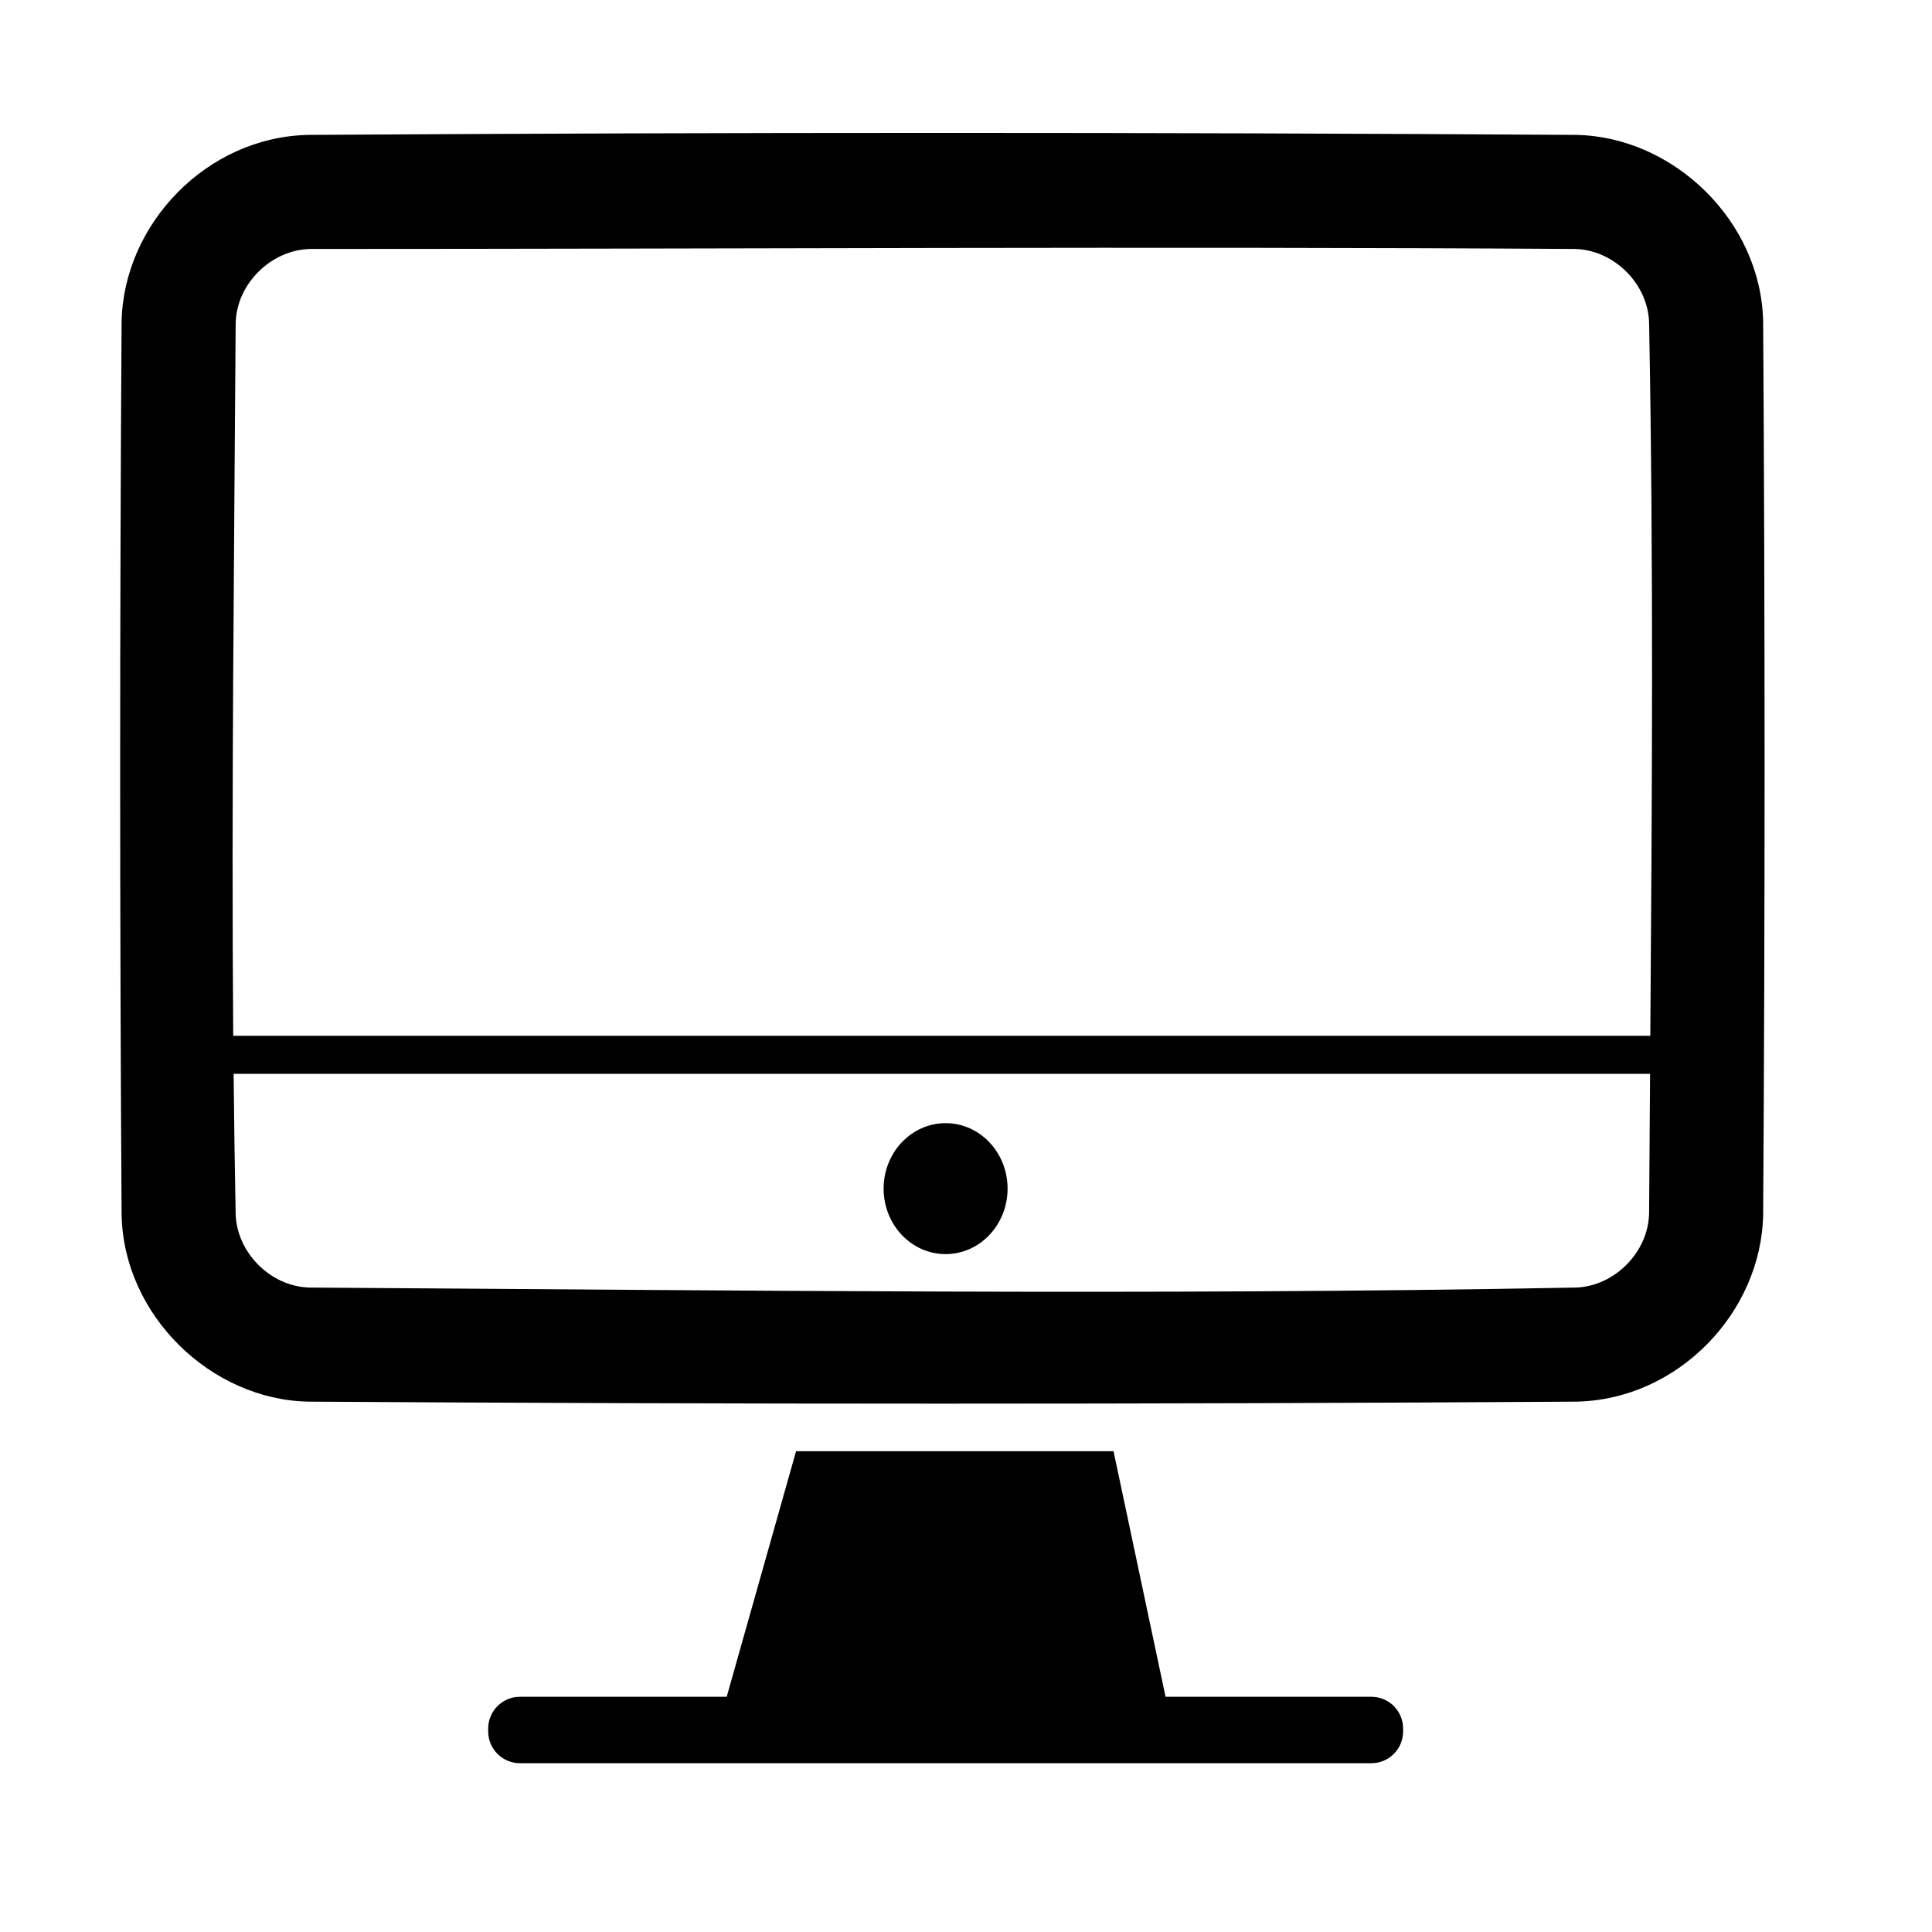
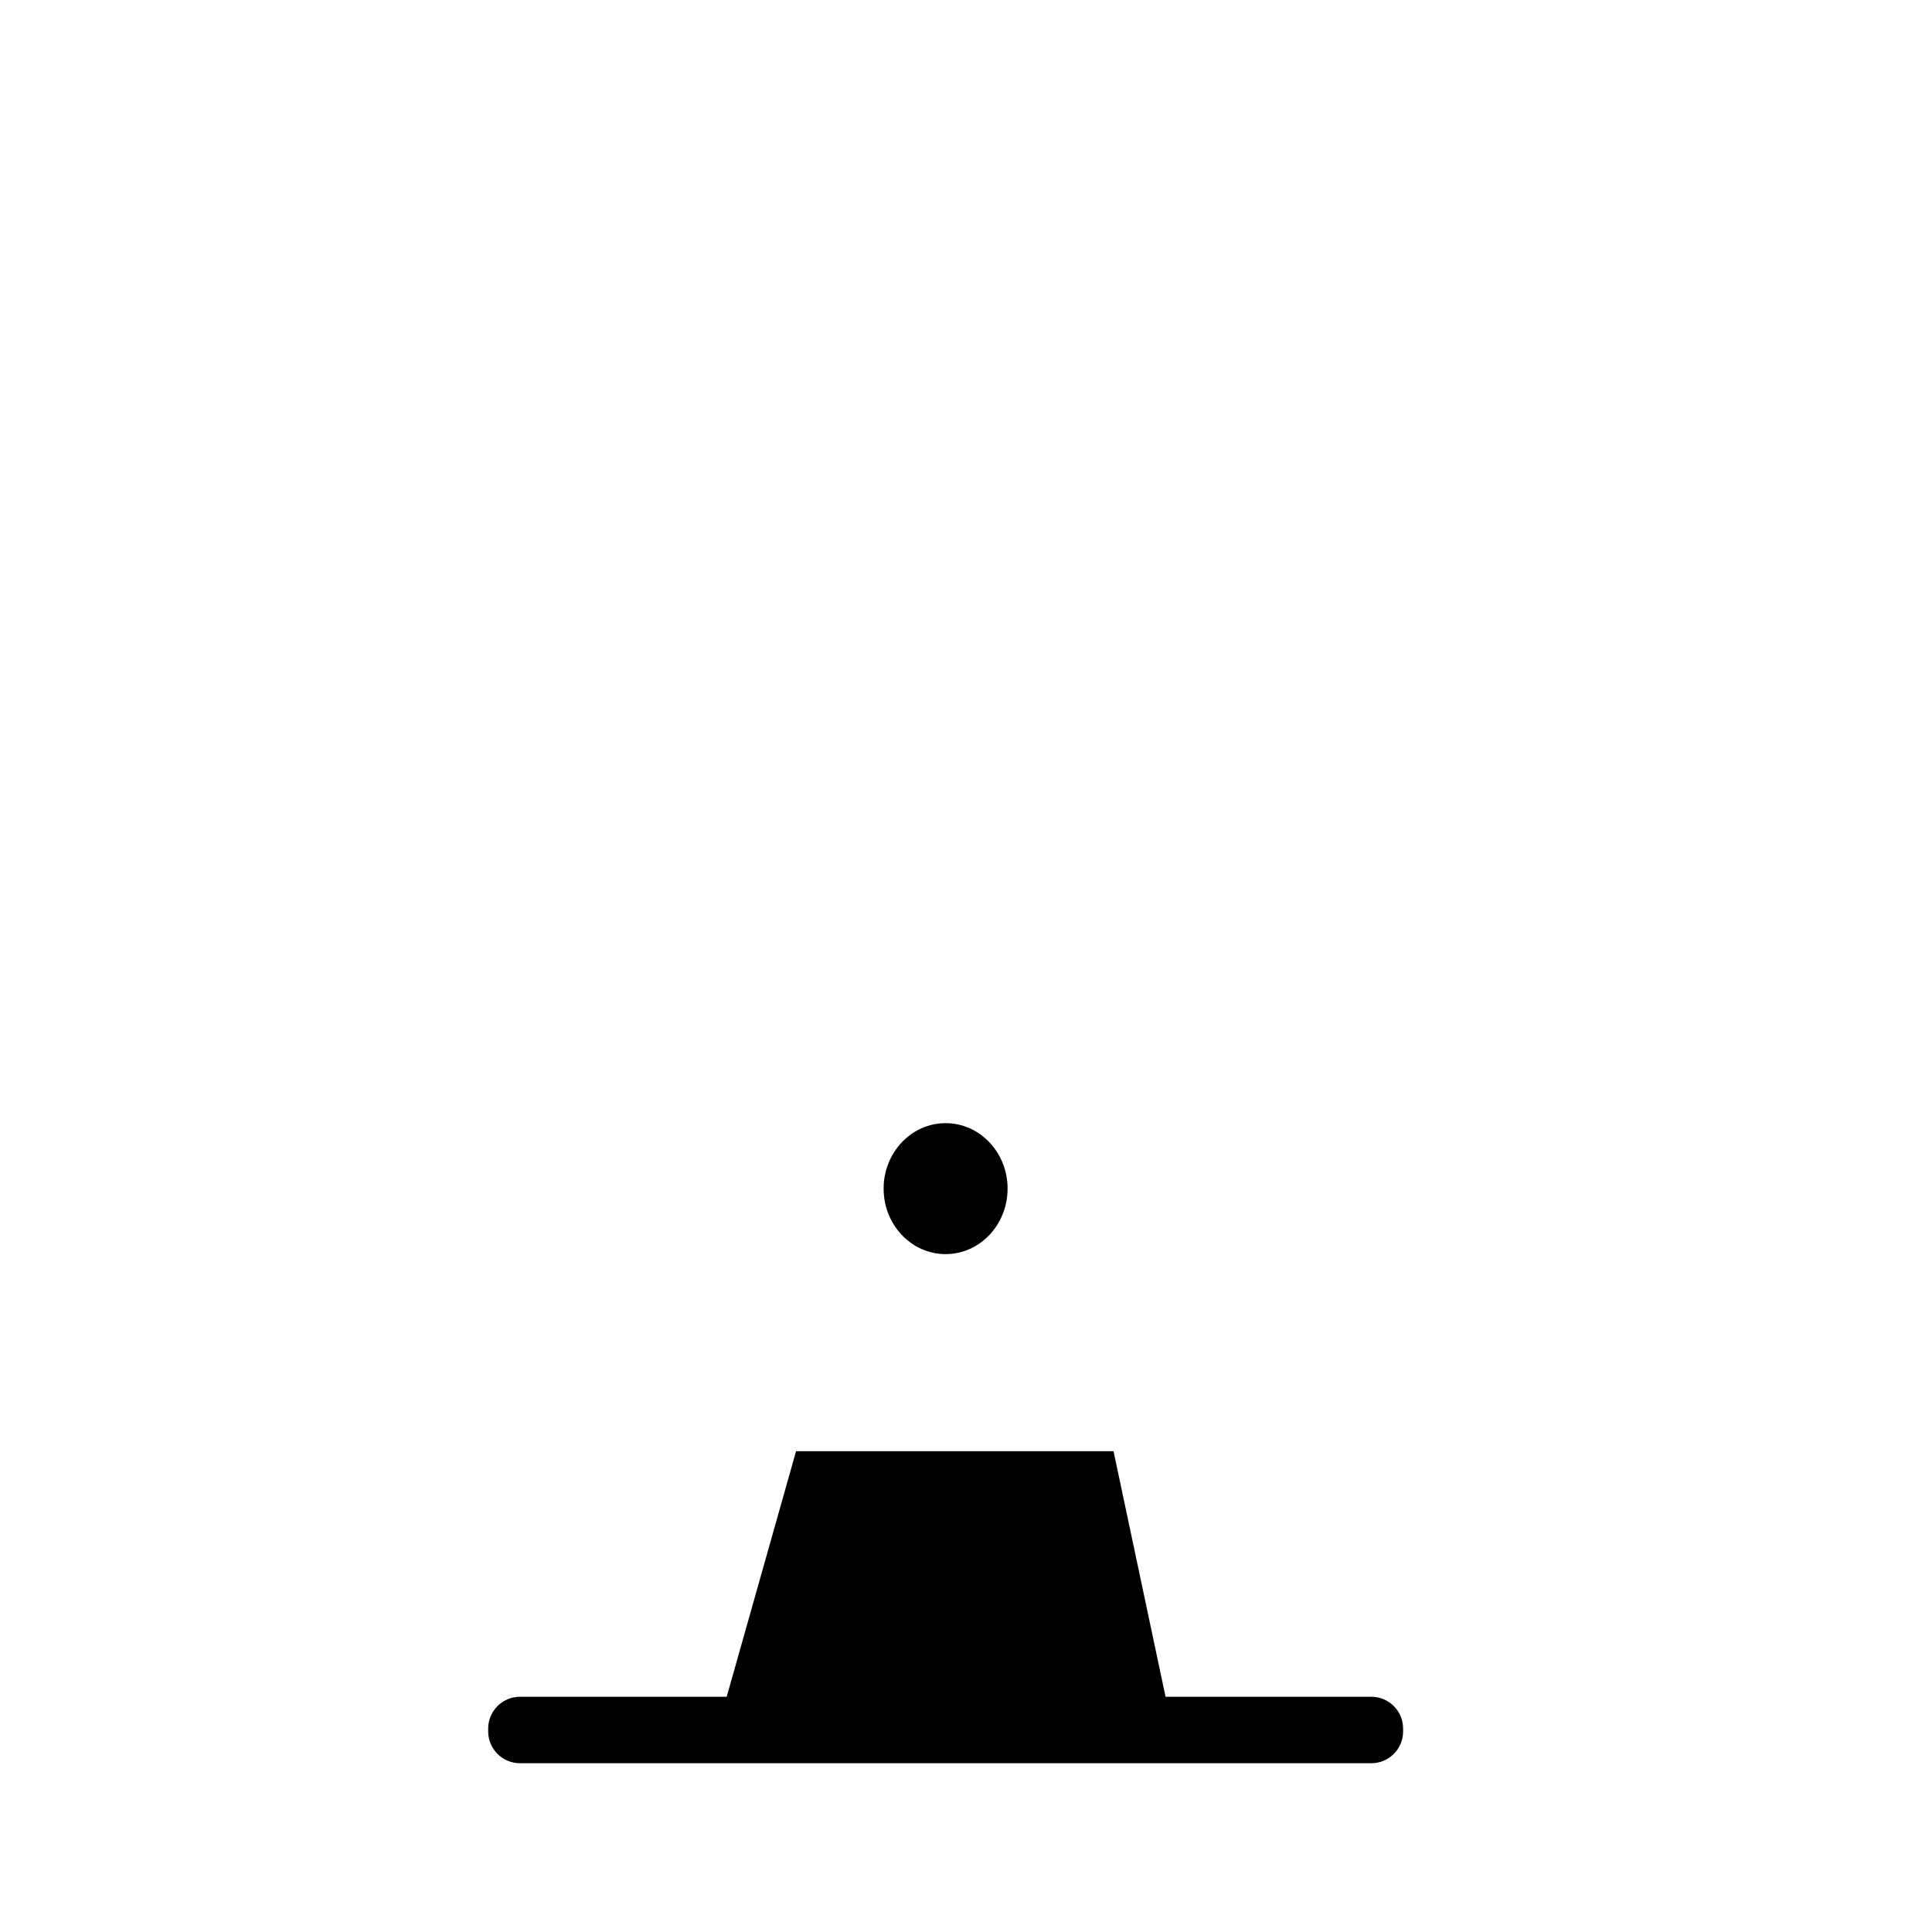
<svg xmlns="http://www.w3.org/2000/svg" fill="#000000" width="800px" height="800px" version="1.1" viewBox="144 144 512 512">
  <g fill-rule="evenodd">
    <path d="m411.02 459c0 9.582-7.356 17.352-16.426 17.352-9.07 0-16.426-7.769-16.426-17.352 0-9.582 7.356-17.352 16.426-17.352 9.07 0 16.426 7.769 16.426 17.352" />
    <path d="m281.79 593.66h54.793l18.379-65.07h84.137l13.785 65.07h54.531c4.656 0 8.422 3.769 8.422 8.422v0.766c0 4.656-3.769 8.422-8.422 8.422h-225.62c-4.637 0-8.422-3.769-8.422-8.422v-0.766c0-4.656 3.789-8.422 8.422-8.422z" />
-     <path d="m561.7 179.75c25.816 0.484 49.051 22.832 49.555 49.555 0.504 78.855 0.504 157.73 0 236.59-0.484 25.855-22.488 49.051-49.555 49.555-111.96 0.707-223.95 0.707-335.94 0-25.816-0.484-49.031-22.832-49.535-49.555-0.504-78.855-0.504-157.73 0-236.59 0.484-25.836 22.488-49.031 49.535-49.555 111.99-0.707 223.97-0.707 335.94 0zm19.59 248.82h-375.38c0.121 12.395 0.301 24.809 0.543 37.203 0.324 10.297 9.391 19.266 19.688 19.445 111.82 0.707 223.65 2.117 335.44 0 10.277-0.324 19.246-9.371 19.445-19.688 0.082-12.332 0.16-24.645 0.262-36.961zm0.059-10.078c0.465-63.035 0.867-126.07-0.324-189.07-0.324-10.277-9.391-19.246-19.711-19.445-111.61-0.707-223.21 0-334.81 0-10.539 0.059-19.852 9.191-20.051 19.711-0.402 62.938-1.148 125.87-0.645 188.81h375.54z" />
  </g>
</svg>